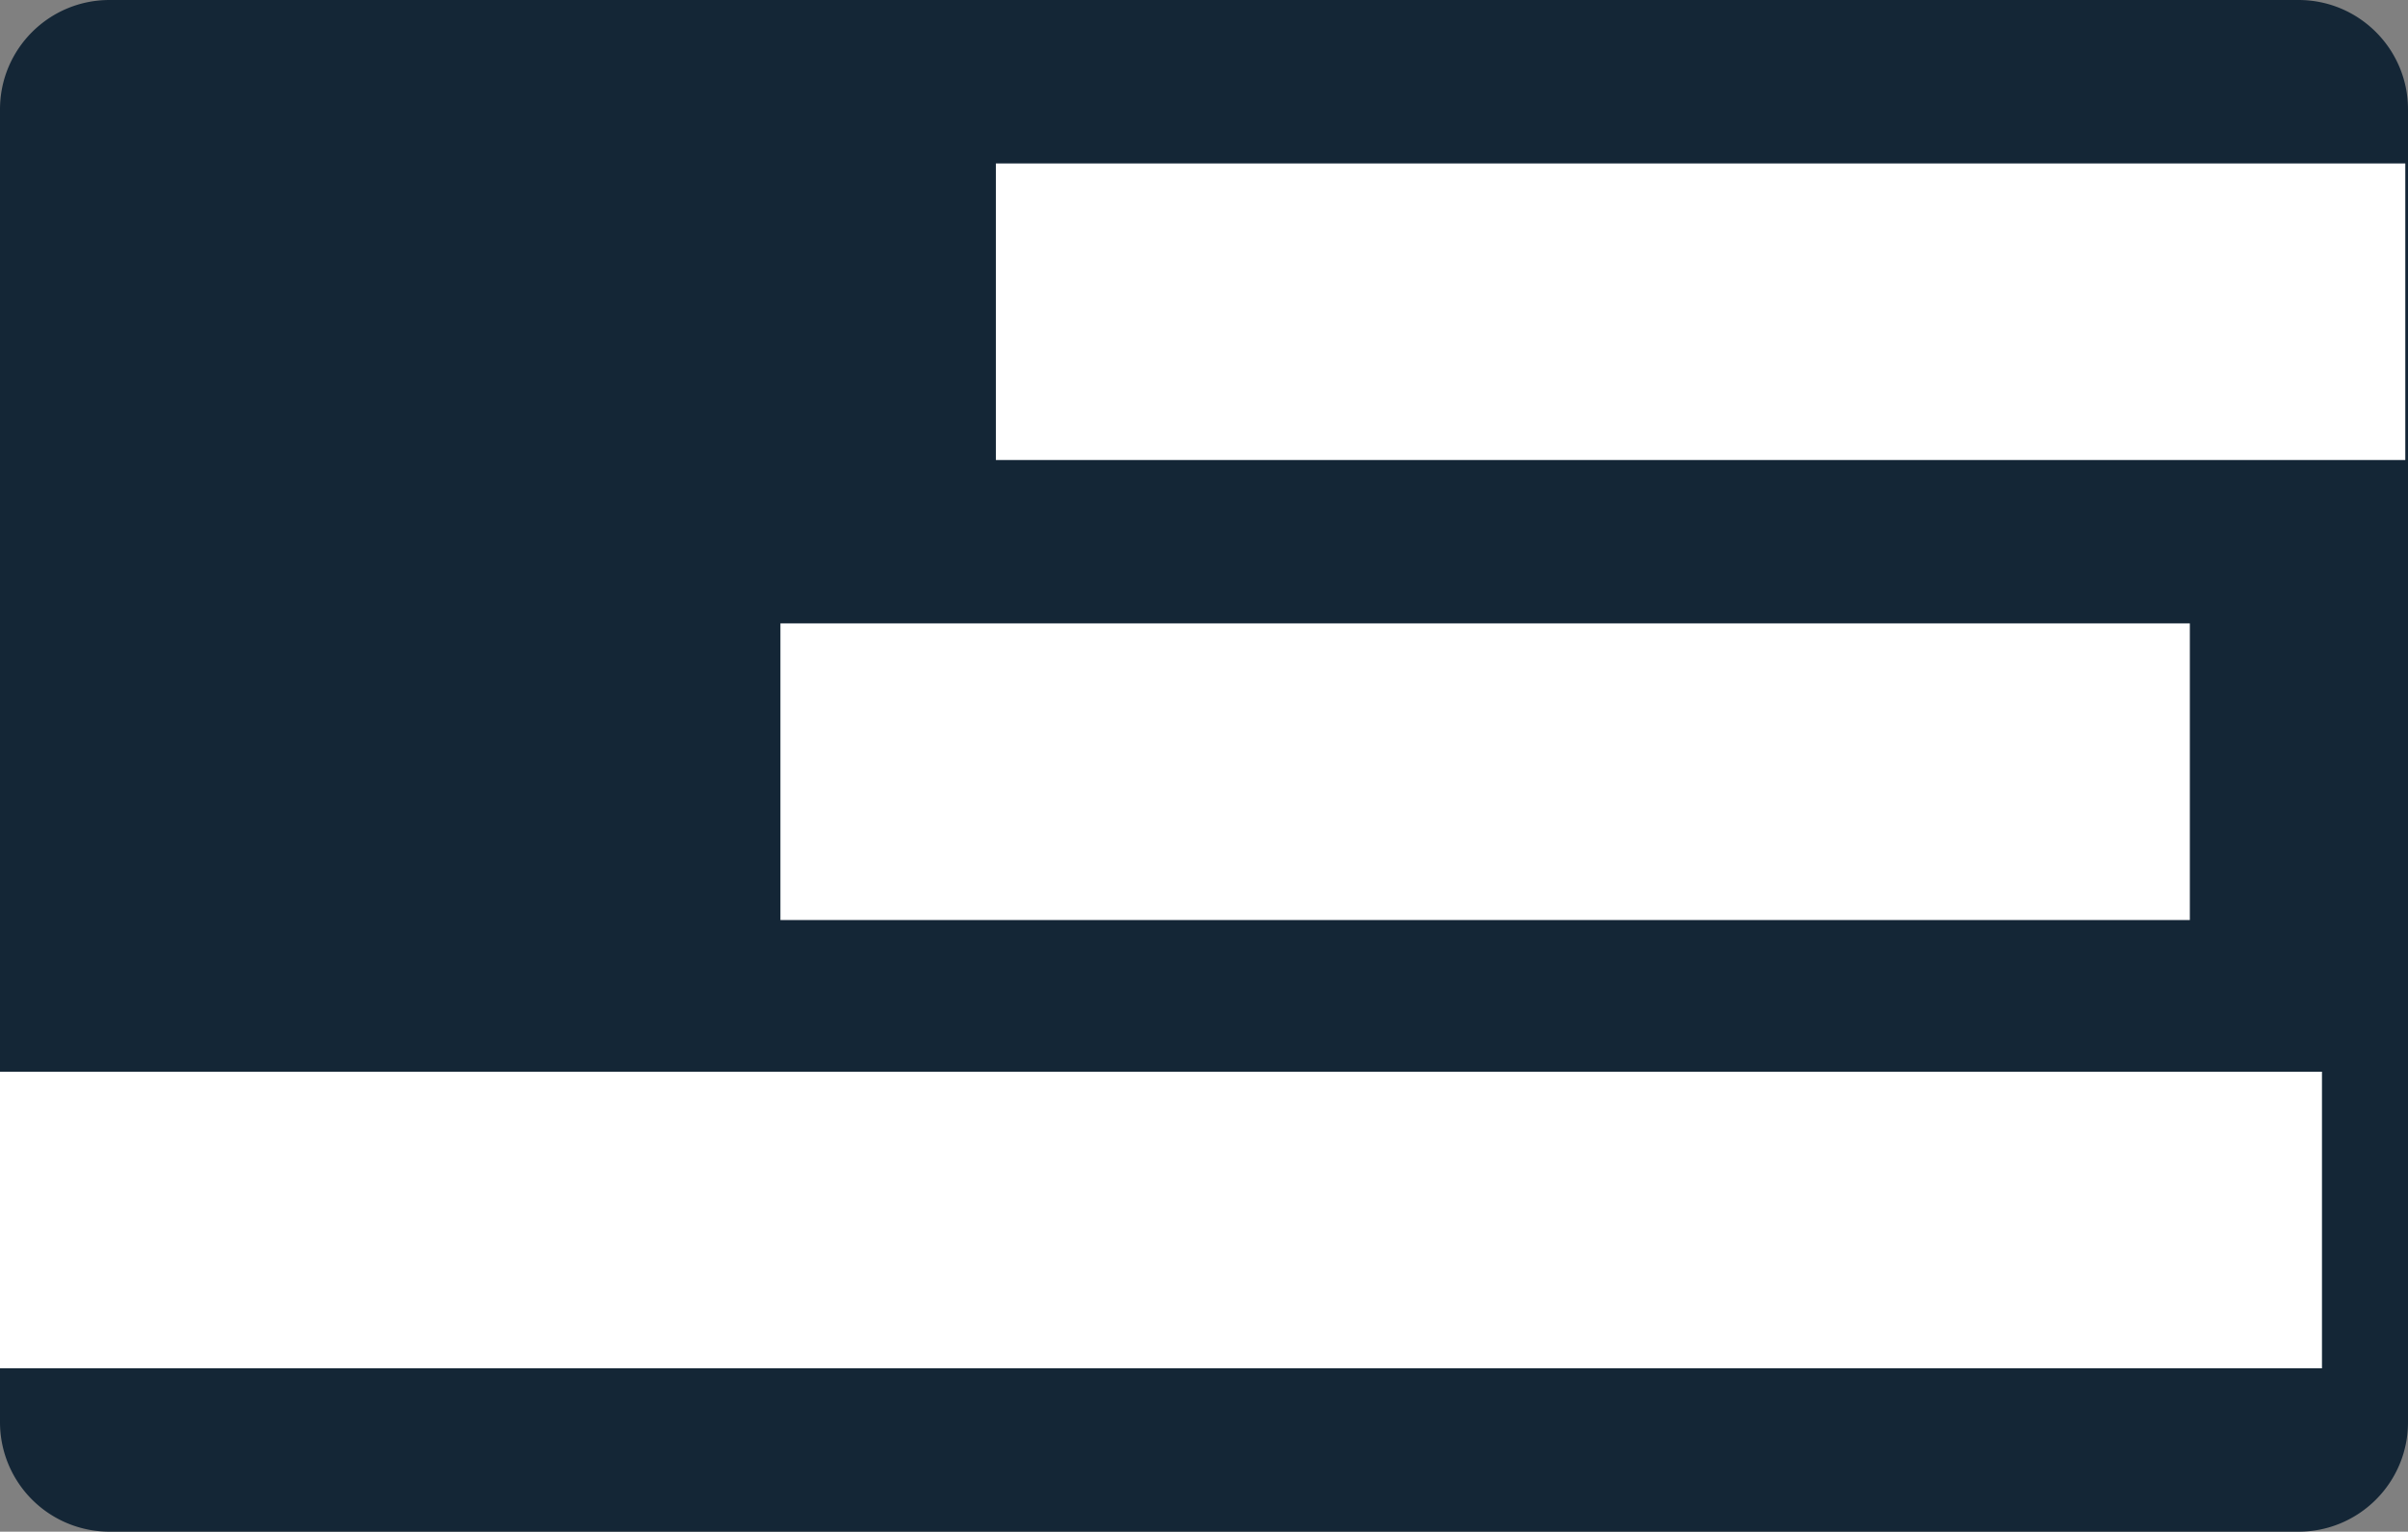
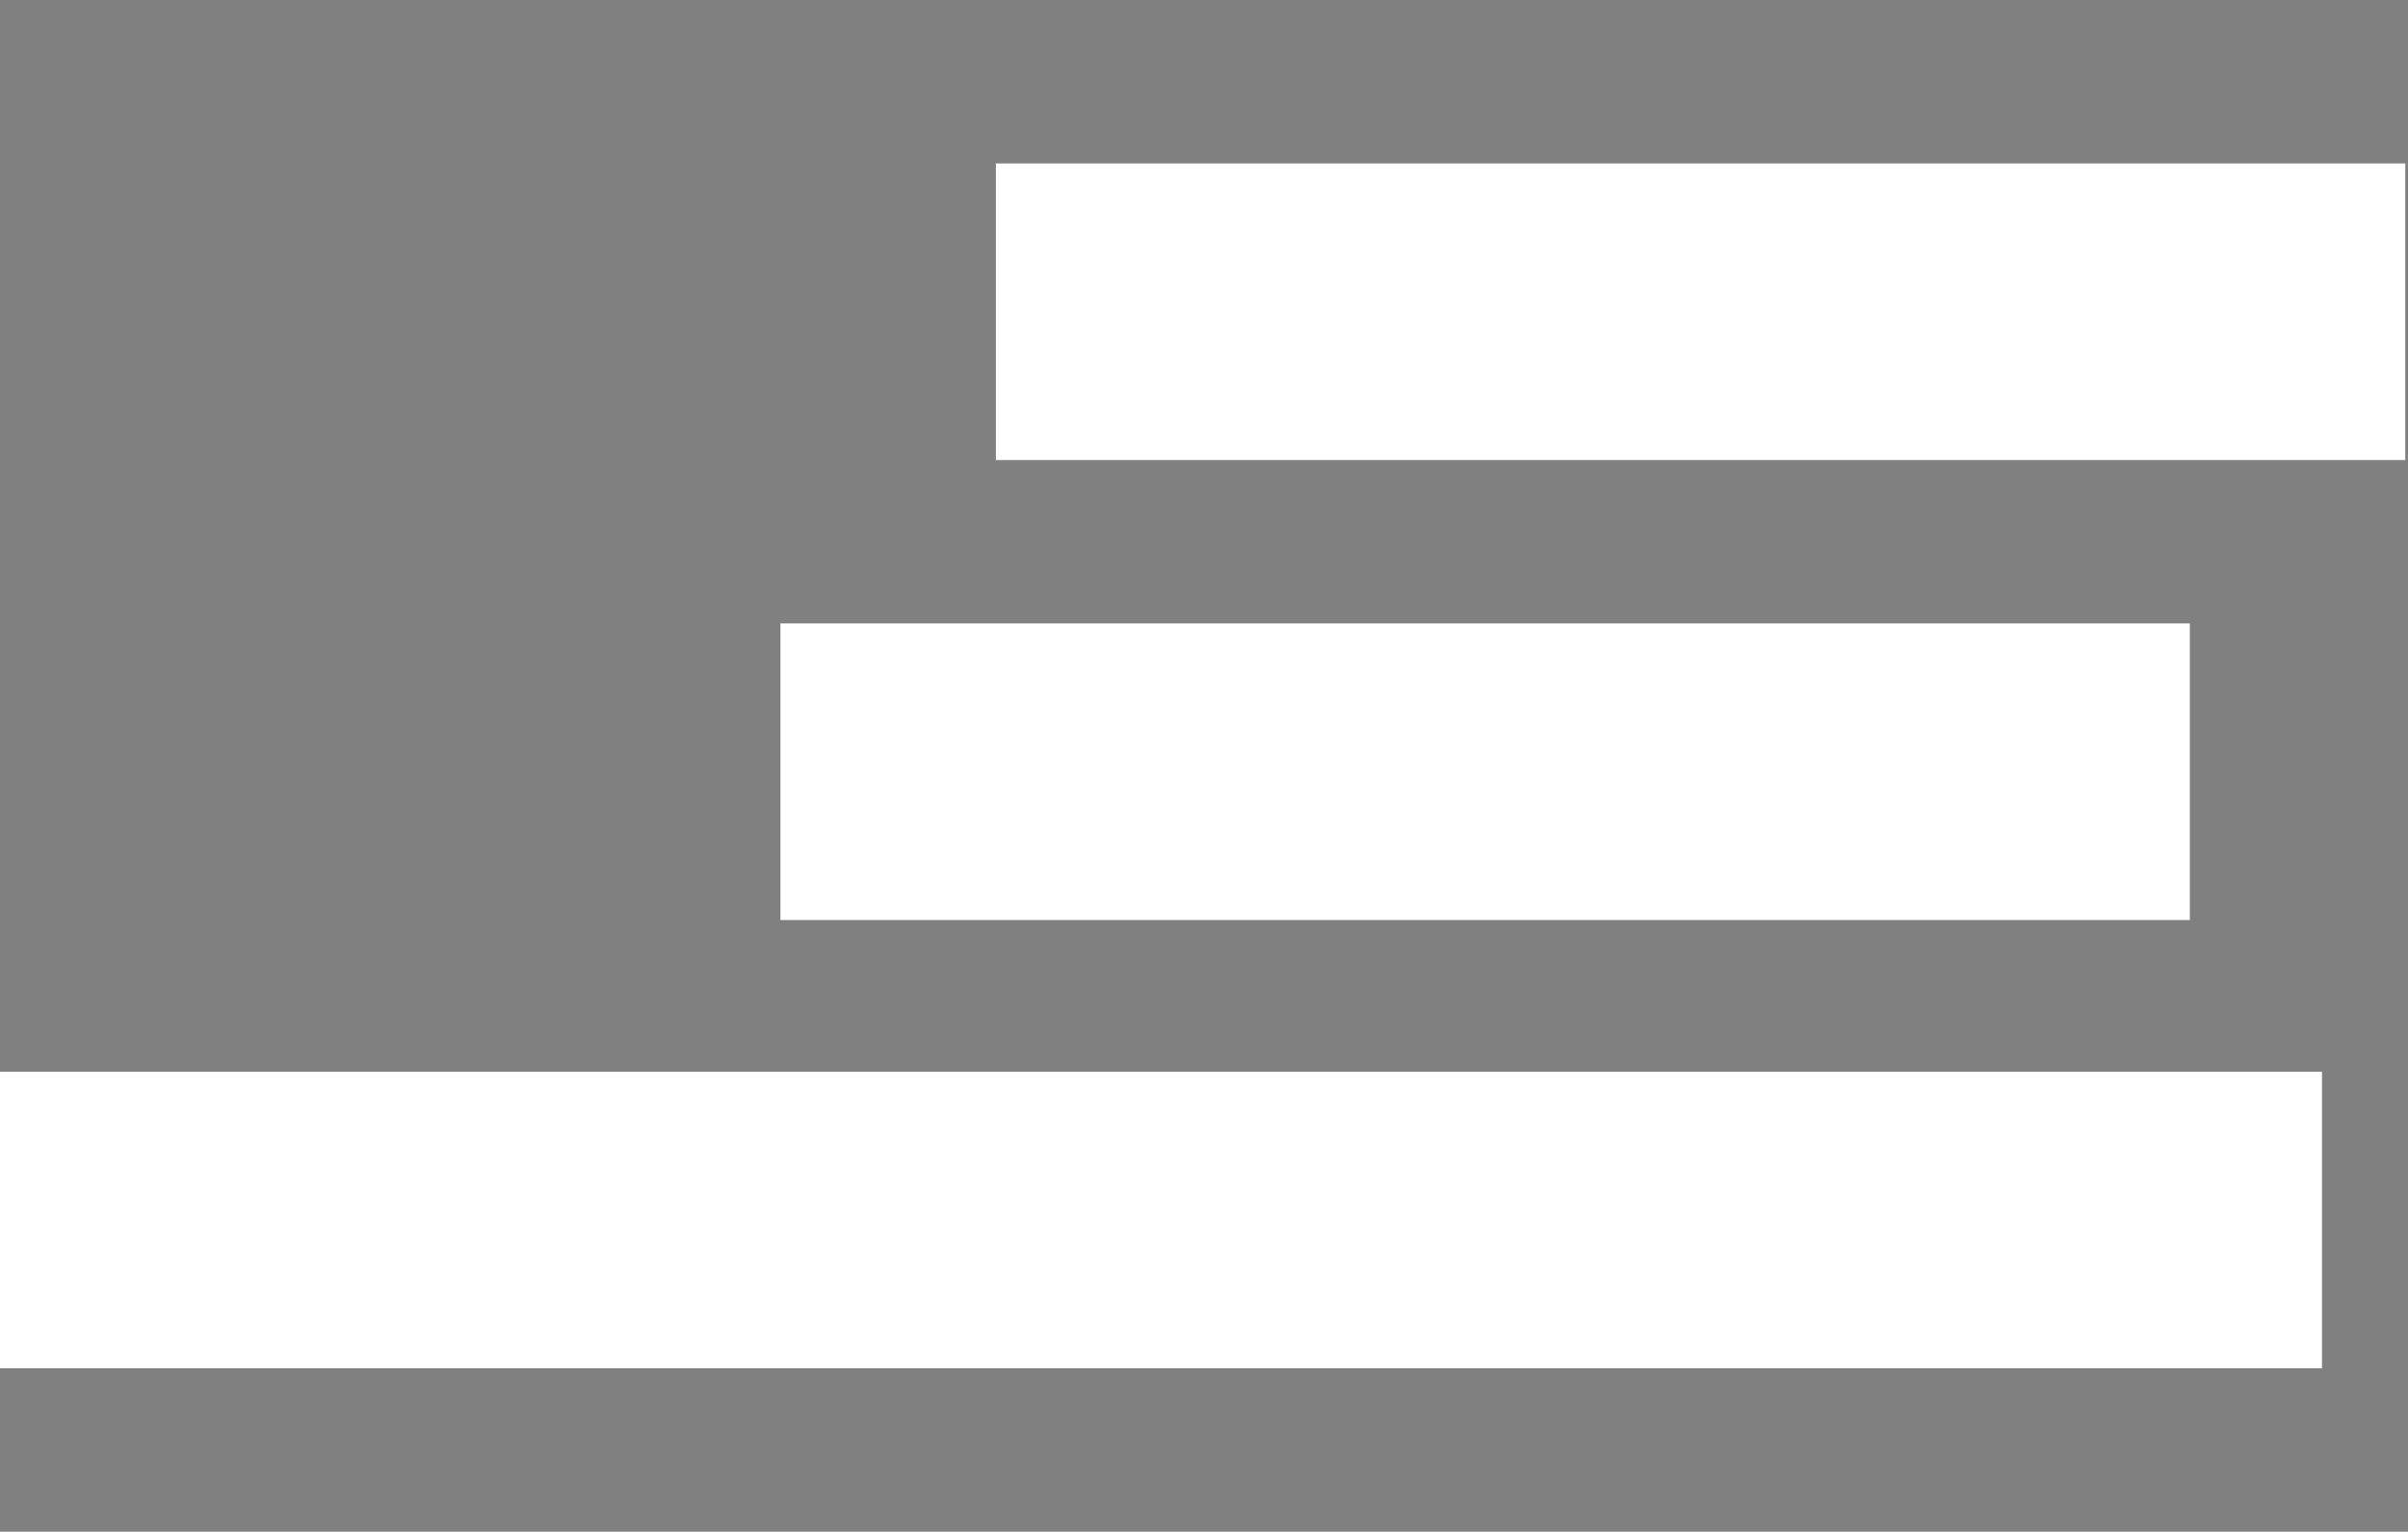
<svg xmlns="http://www.w3.org/2000/svg" width="31.182" height="19.84" xml:space="preserve">
  <rect width="100%" height="100%" fill="#808080" stroke="none" />
-   <path fill="#142636" d="M31.182 18.422c0 .783-.635 1.418-1.418 1.418H1.418A1.418 1.418 0 0 1 0 18.422V1.417C0 .635.635 0 1.418 0h28.346c.783 0 1.418.635 1.418 1.417v17.005z" />
  <path d="M0 15.803h30.069M0 13.882h30.068v3.842H0zm10.106-3.886h18.252M10.106 8.075h18.251v3.842H10.106zm2.79-4.037h18.252M12.896 2.117h18.251v3.842H12.896z" fill="#FFF" />
</svg>